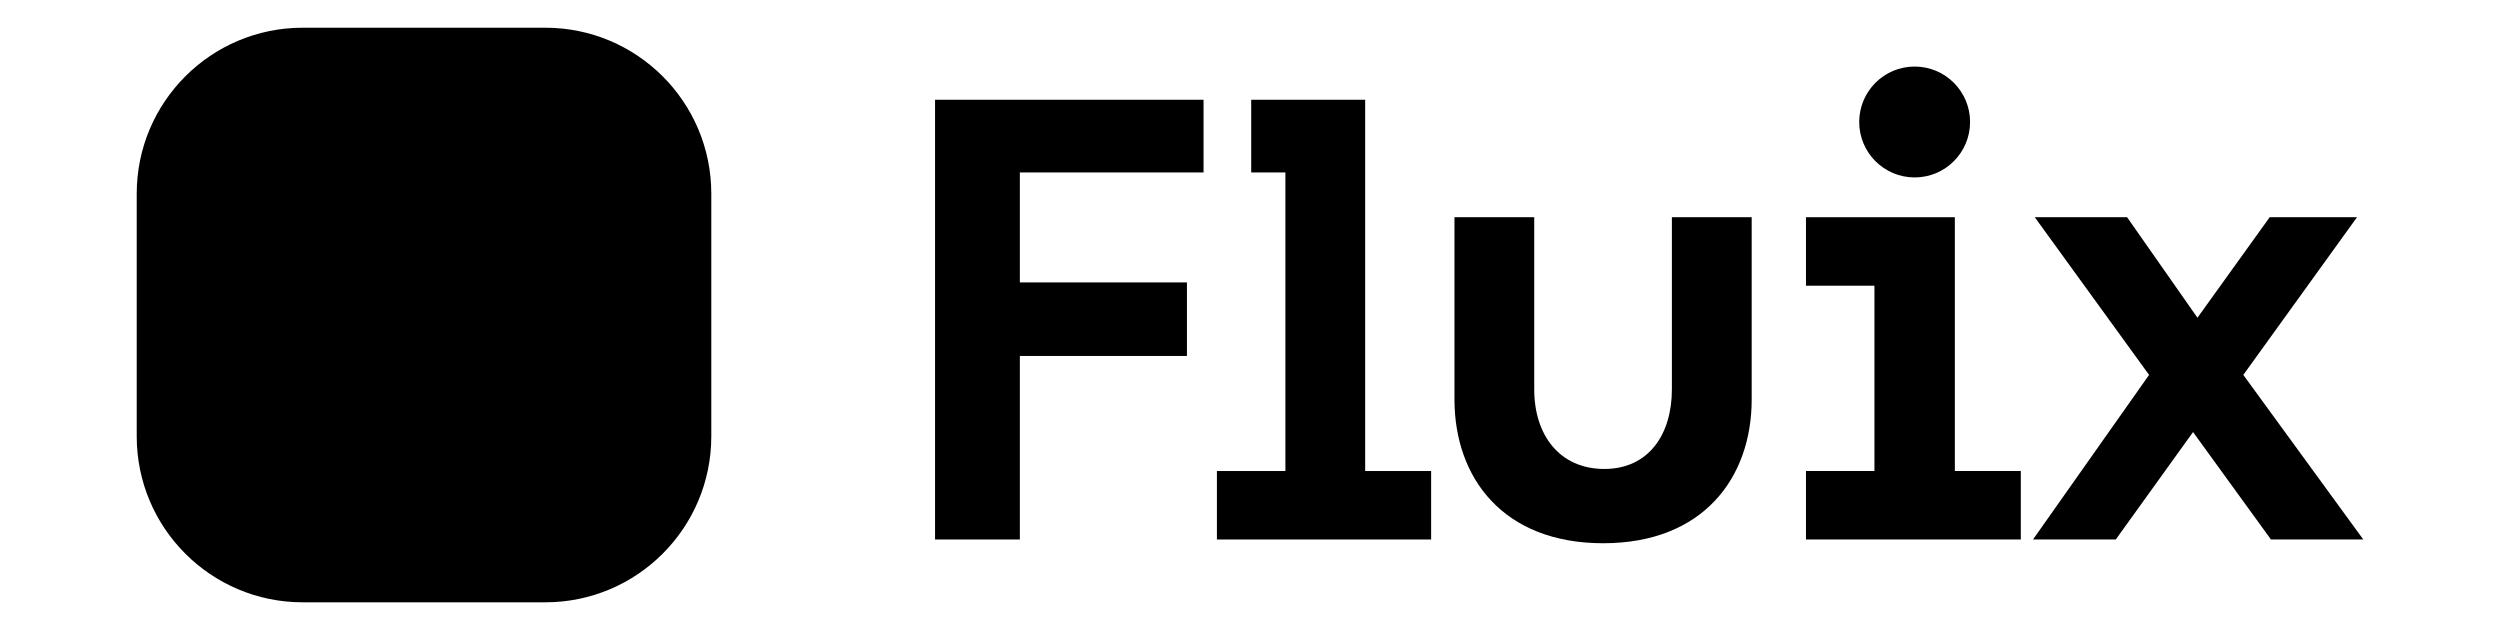
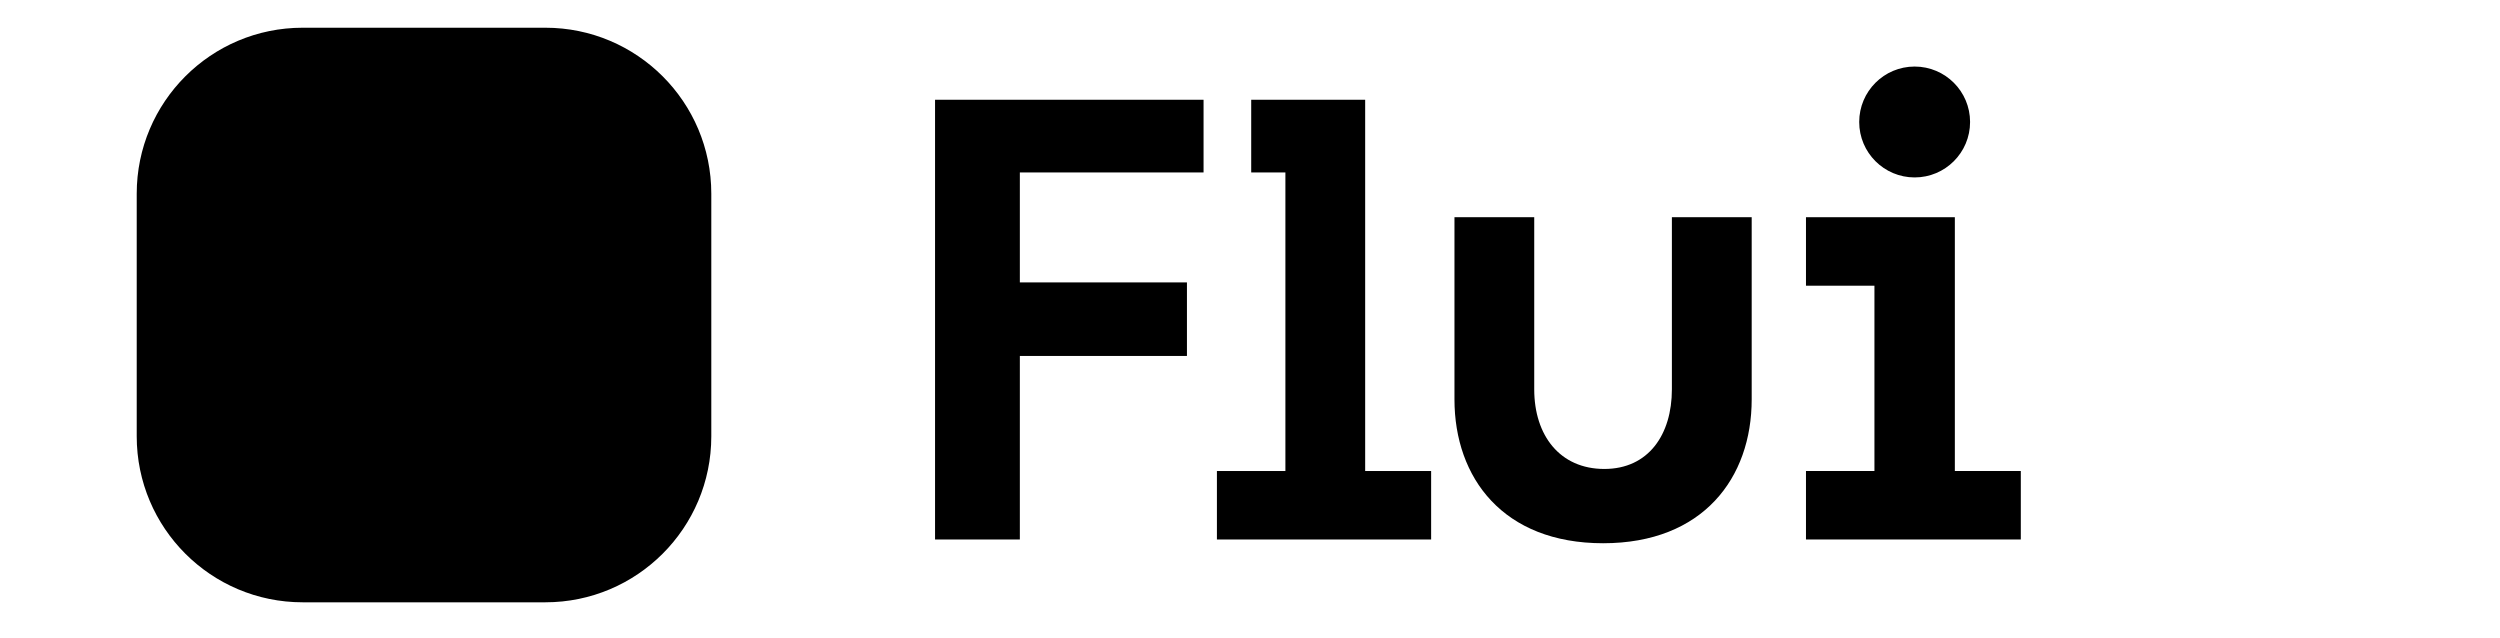
<svg xmlns="http://www.w3.org/2000/svg" width="192" height="49" viewBox="0 0 192 49" fill="none">
  <path d="M41.881 2.129H23.247C16.207 2.129 10.5 7.836 10.5 14.876V33.51C10.5 40.55 16.207 46.257 23.247 46.257H41.881C48.921 46.257 54.628 40.55 54.628 33.51V14.876C54.628 7.836 48.921 2.129 41.881 2.129Z" fill="#EBFA00" style="fill:#EBFA00;fill:color(display-p3 0.922 0.98 0);fill-opacity:1;" />
  <path d="M28.895 35.581C29.073 35.278 29.292 34.993 29.552 34.733C29.812 34.474 30.097 34.254 30.399 34.076L22.683 26.359C22.504 26.662 22.285 26.947 22.025 27.207C21.766 27.466 21.48 27.686 21.178 27.864L28.895 35.581Z" fill="#829696" style="fill:#829696;fill:color(display-p3 0.51 0.588 0.588);fill-opacity:1;" />
-   <path d="M21.178 20.526C21.48 20.705 21.766 20.923 22.025 21.183C22.285 21.443 22.505 21.728 22.683 22.03L30.402 14.311C30.1 14.133 29.814 13.914 29.555 13.654C29.295 13.394 29.075 13.109 28.897 12.807L21.178 20.526Z" fill="#829696" style="fill:#829696;fill:color(display-p3 0.51 0.588 0.588);fill-opacity:1;" />
+   <path d="M21.178 20.526C21.48 20.705 21.766 20.923 22.025 21.183L30.402 14.311C30.1 14.133 29.814 13.914 29.555 13.654C29.295 13.394 29.075 13.109 28.897 12.807L21.178 20.526Z" fill="#829696" style="fill:#829696;fill:color(display-p3 0.51 0.588 0.588);fill-opacity:1;" />
  <path d="M36.234 12.807C36.055 13.109 35.836 13.394 35.577 13.654C35.317 13.914 35.032 14.133 34.729 14.311L42.446 22.028C42.625 21.726 42.844 21.44 43.103 21.181C43.363 20.921 43.648 20.701 43.951 20.523L36.234 12.807Z" fill="#829696" style="fill:#829696;fill:color(display-p3 0.51 0.588 0.588);fill-opacity:1;" />
  <path d="M43.951 27.861C43.648 27.682 43.363 27.463 43.103 27.204C42.844 26.944 42.624 26.659 42.446 26.356L34.727 34.076C35.029 34.254 35.314 34.473 35.574 34.733C35.834 34.993 36.054 35.278 36.231 35.58L43.951 27.861Z" fill="#829696" style="fill:#829696;fill:color(display-p3 0.51 0.588 0.588);fill-opacity:1;" />
  <path d="M32.563 42C34.914 42 36.821 40.093 36.821 37.742C36.821 35.391 34.914 33.484 32.563 33.484C30.212 33.484 28.305 35.391 28.305 37.742C28.305 40.093 30.212 42 32.563 42Z" fill="#142828" style="fill:#142828;fill:color(display-p3 0.078 0.157 0.157);fill-opacity:1;" />
  <path d="M46.114 28.45C48.465 28.45 50.371 26.544 50.371 24.192C50.371 21.841 48.465 19.935 46.114 19.935C43.762 19.935 41.856 21.841 41.856 24.192C41.856 26.544 43.762 28.45 46.114 28.45Z" fill="#142828" style="fill:#142828;fill:color(display-p3 0.078 0.157 0.157);fill-opacity:1;" />
  <path d="M32.566 14.903C34.917 14.903 36.823 12.997 36.823 10.645C36.823 8.294 34.917 6.388 32.566 6.388C30.214 6.388 28.308 8.294 28.308 10.645C28.308 12.997 30.214 14.903 32.566 14.903Z" fill="#142828" style="fill:#142828;fill:color(display-p3 0.078 0.157 0.157);fill-opacity:1;" />
  <path d="M147.045 13.627C149.396 13.627 151.302 11.72 151.302 9.369C151.302 7.018 149.396 5.111 147.045 5.111C144.693 5.111 142.787 7.018 142.787 9.369C142.787 11.72 144.693 13.627 147.045 13.627Z" fill="#142828" style="fill:#142828;fill:color(display-p3 0.078 0.157 0.157);fill-opacity:1;" />
  <path d="M19.015 28.45C21.367 28.45 23.273 26.544 23.273 24.192C23.273 21.841 21.367 19.935 19.015 19.935C16.664 19.935 14.758 21.841 14.758 24.192C14.758 26.544 16.664 28.45 19.015 28.45Z" fill="#142828" style="fill:#142828;fill:color(display-p3 0.078 0.157 0.157);fill-opacity:1;" />
  <path d="M71.812 7.661V41.433H78.324V27.337H91.157V21.689H78.324V13.244H92.433V7.661H71.812Z" fill="#142828" style="fill:#142828;fill:color(display-p3 0.078 0.157 0.157);fill-opacity:1;" />
  <path d="M96.093 7.661V13.244H98.719V36.174H93.459V41.433H109.911V36.174H104.845V7.661H96.093Z" fill="#142828" style="fill:#142828;fill:color(display-p3 0.078 0.157 0.157);fill-opacity:1;" />
  <path d="M128.401 16.682V29.901C128.401 33.373 126.608 36.016 123.211 36.016C119.814 36.016 117.829 33.459 117.829 29.901V16.682H111.703V30.672C111.703 36.701 115.44 41.721 123.12 41.721C130.8 41.721 134.53 36.701 134.53 30.672V16.682H128.401Z" fill="#142828" style="fill:#142828;fill:color(display-p3 0.078 0.157 0.157);fill-opacity:1;" />
  <path d="M138.699 16.682V21.942H143.957V36.173H138.699V41.432H155.198V36.173H150.132V16.682H138.699Z" fill="#142828" style="fill:#142828;fill:color(display-p3 0.078 0.157 0.157);fill-opacity:1;" />
-   <path d="M174.312 16.682L168.764 24.402L163.36 16.682H156.269L165.049 28.792L156.135 41.432H162.491L168.426 33.182L174.408 41.432H181.5L172.286 28.792L181.018 16.682H174.312Z" fill="#142828" style="fill:#142828;fill:color(display-p3 0.078 0.157 0.157);fill-opacity:1;" />
</svg>